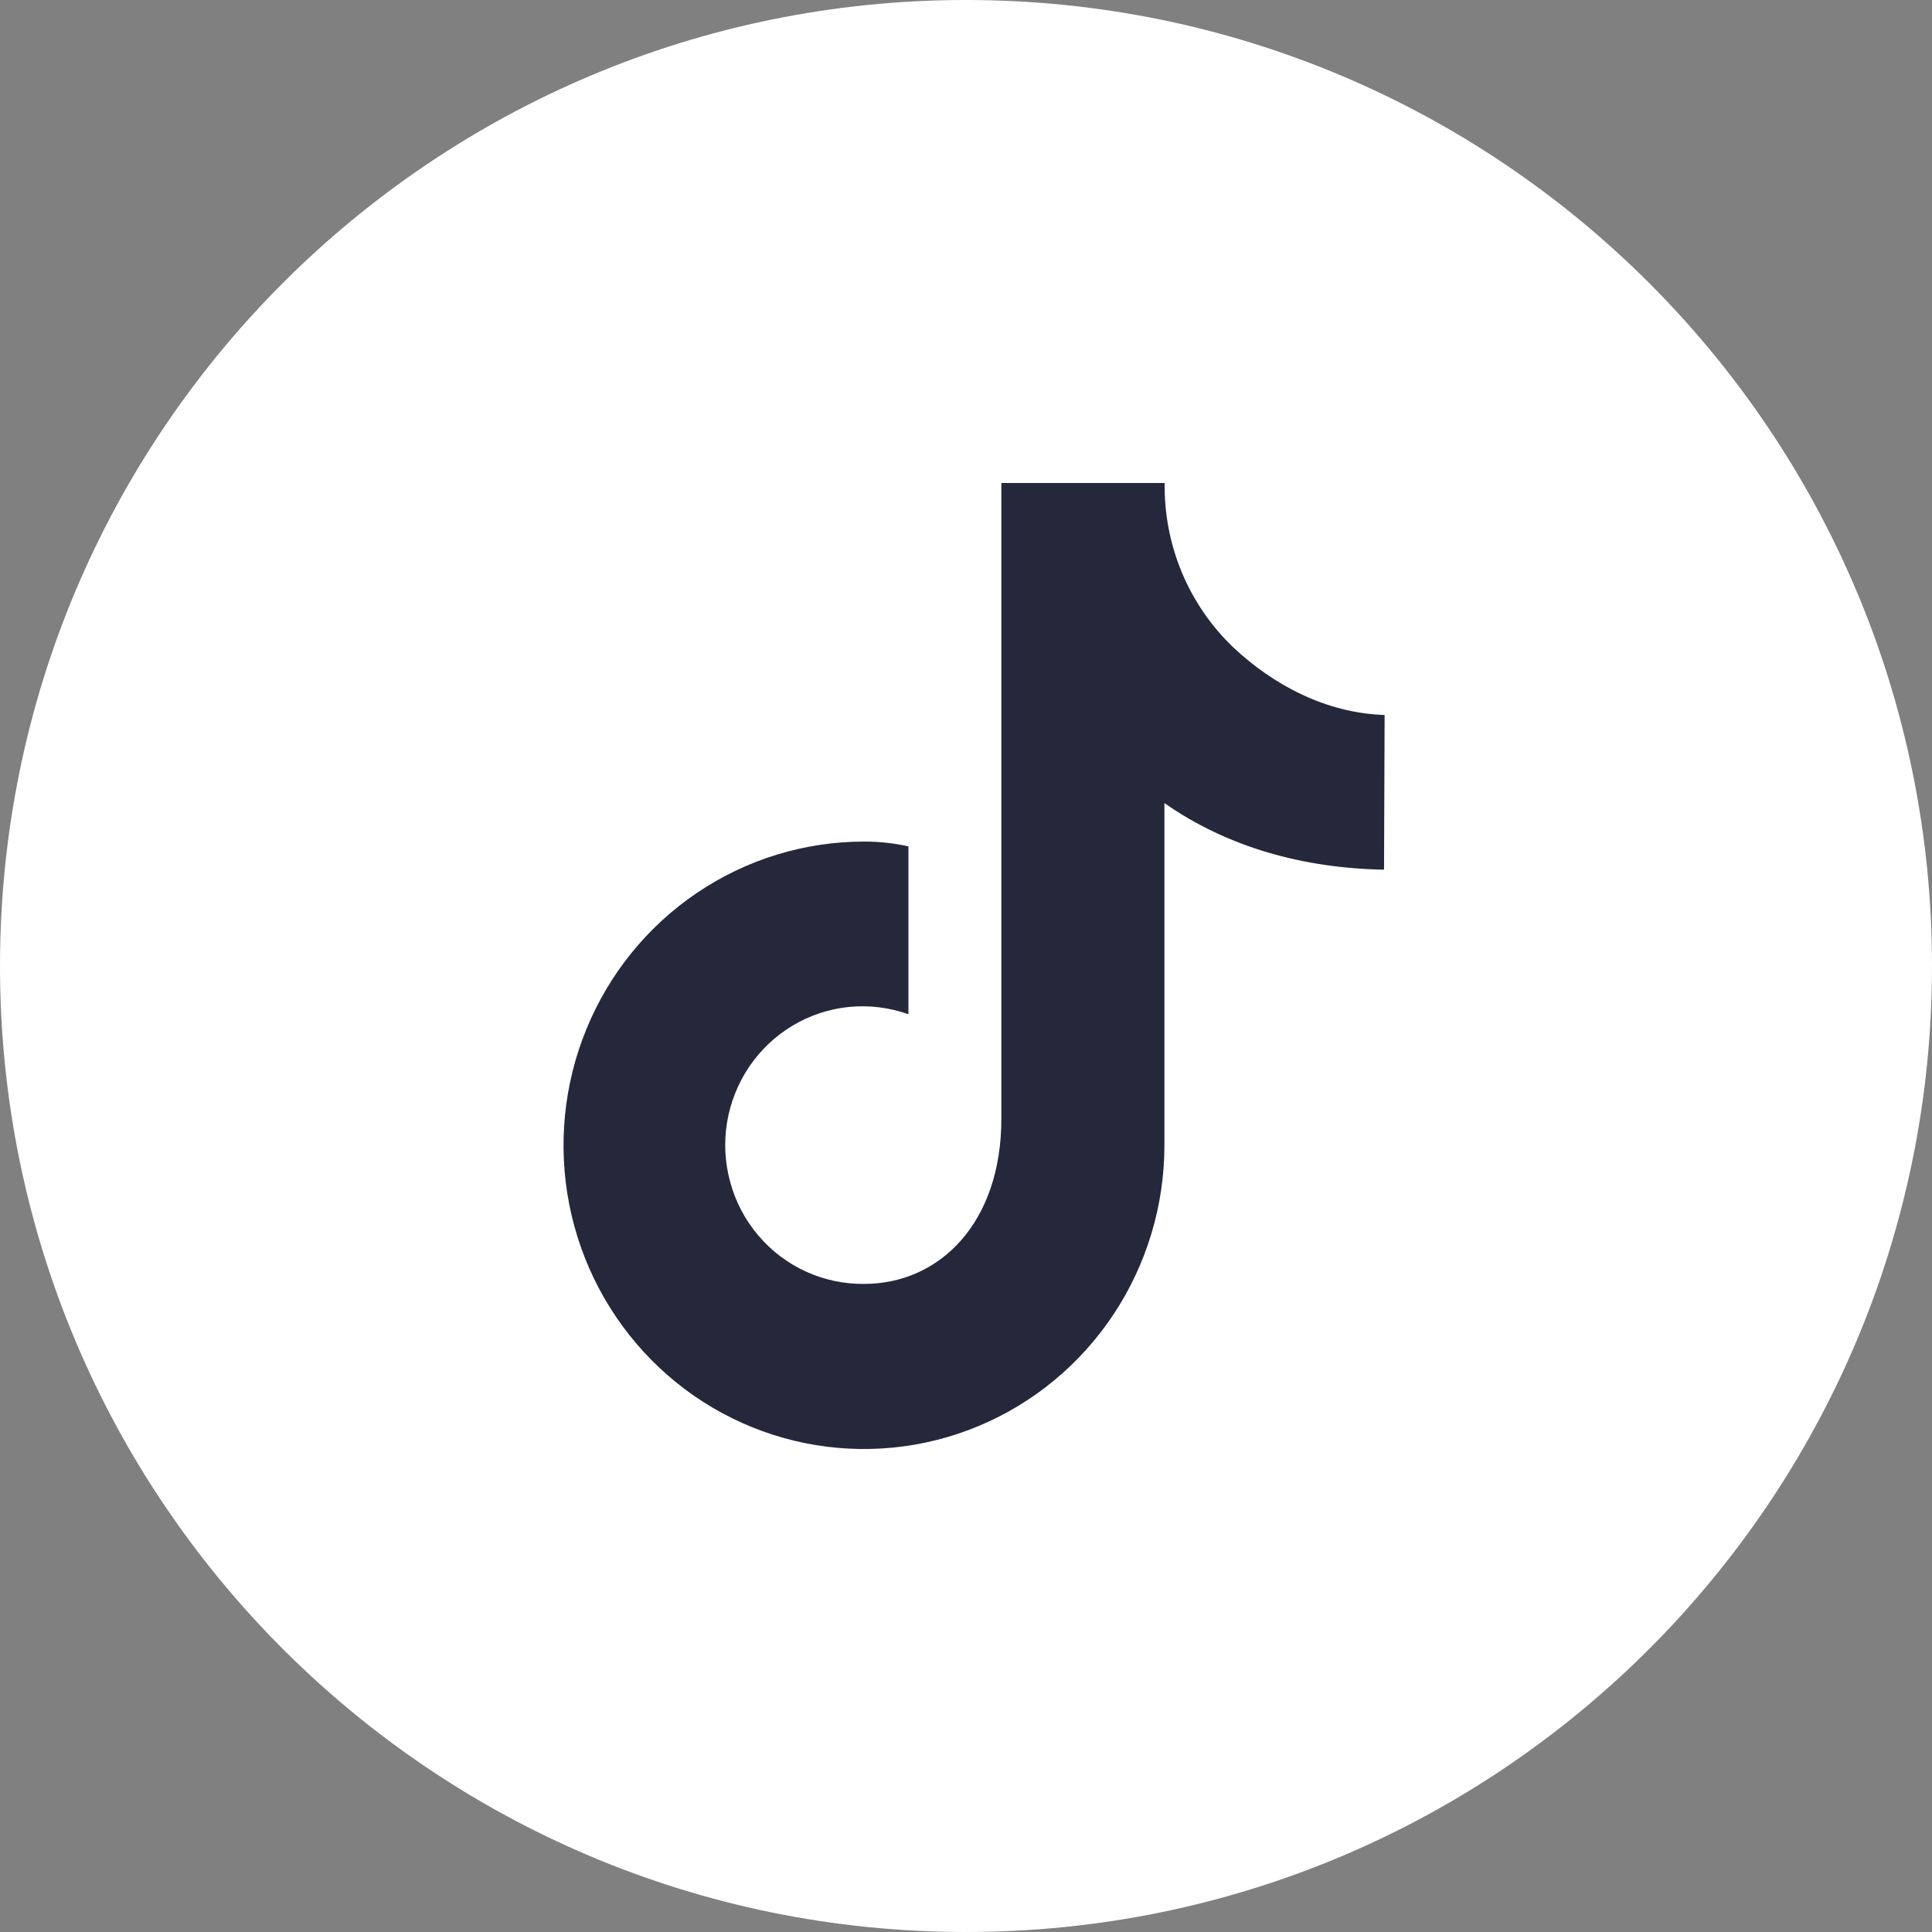
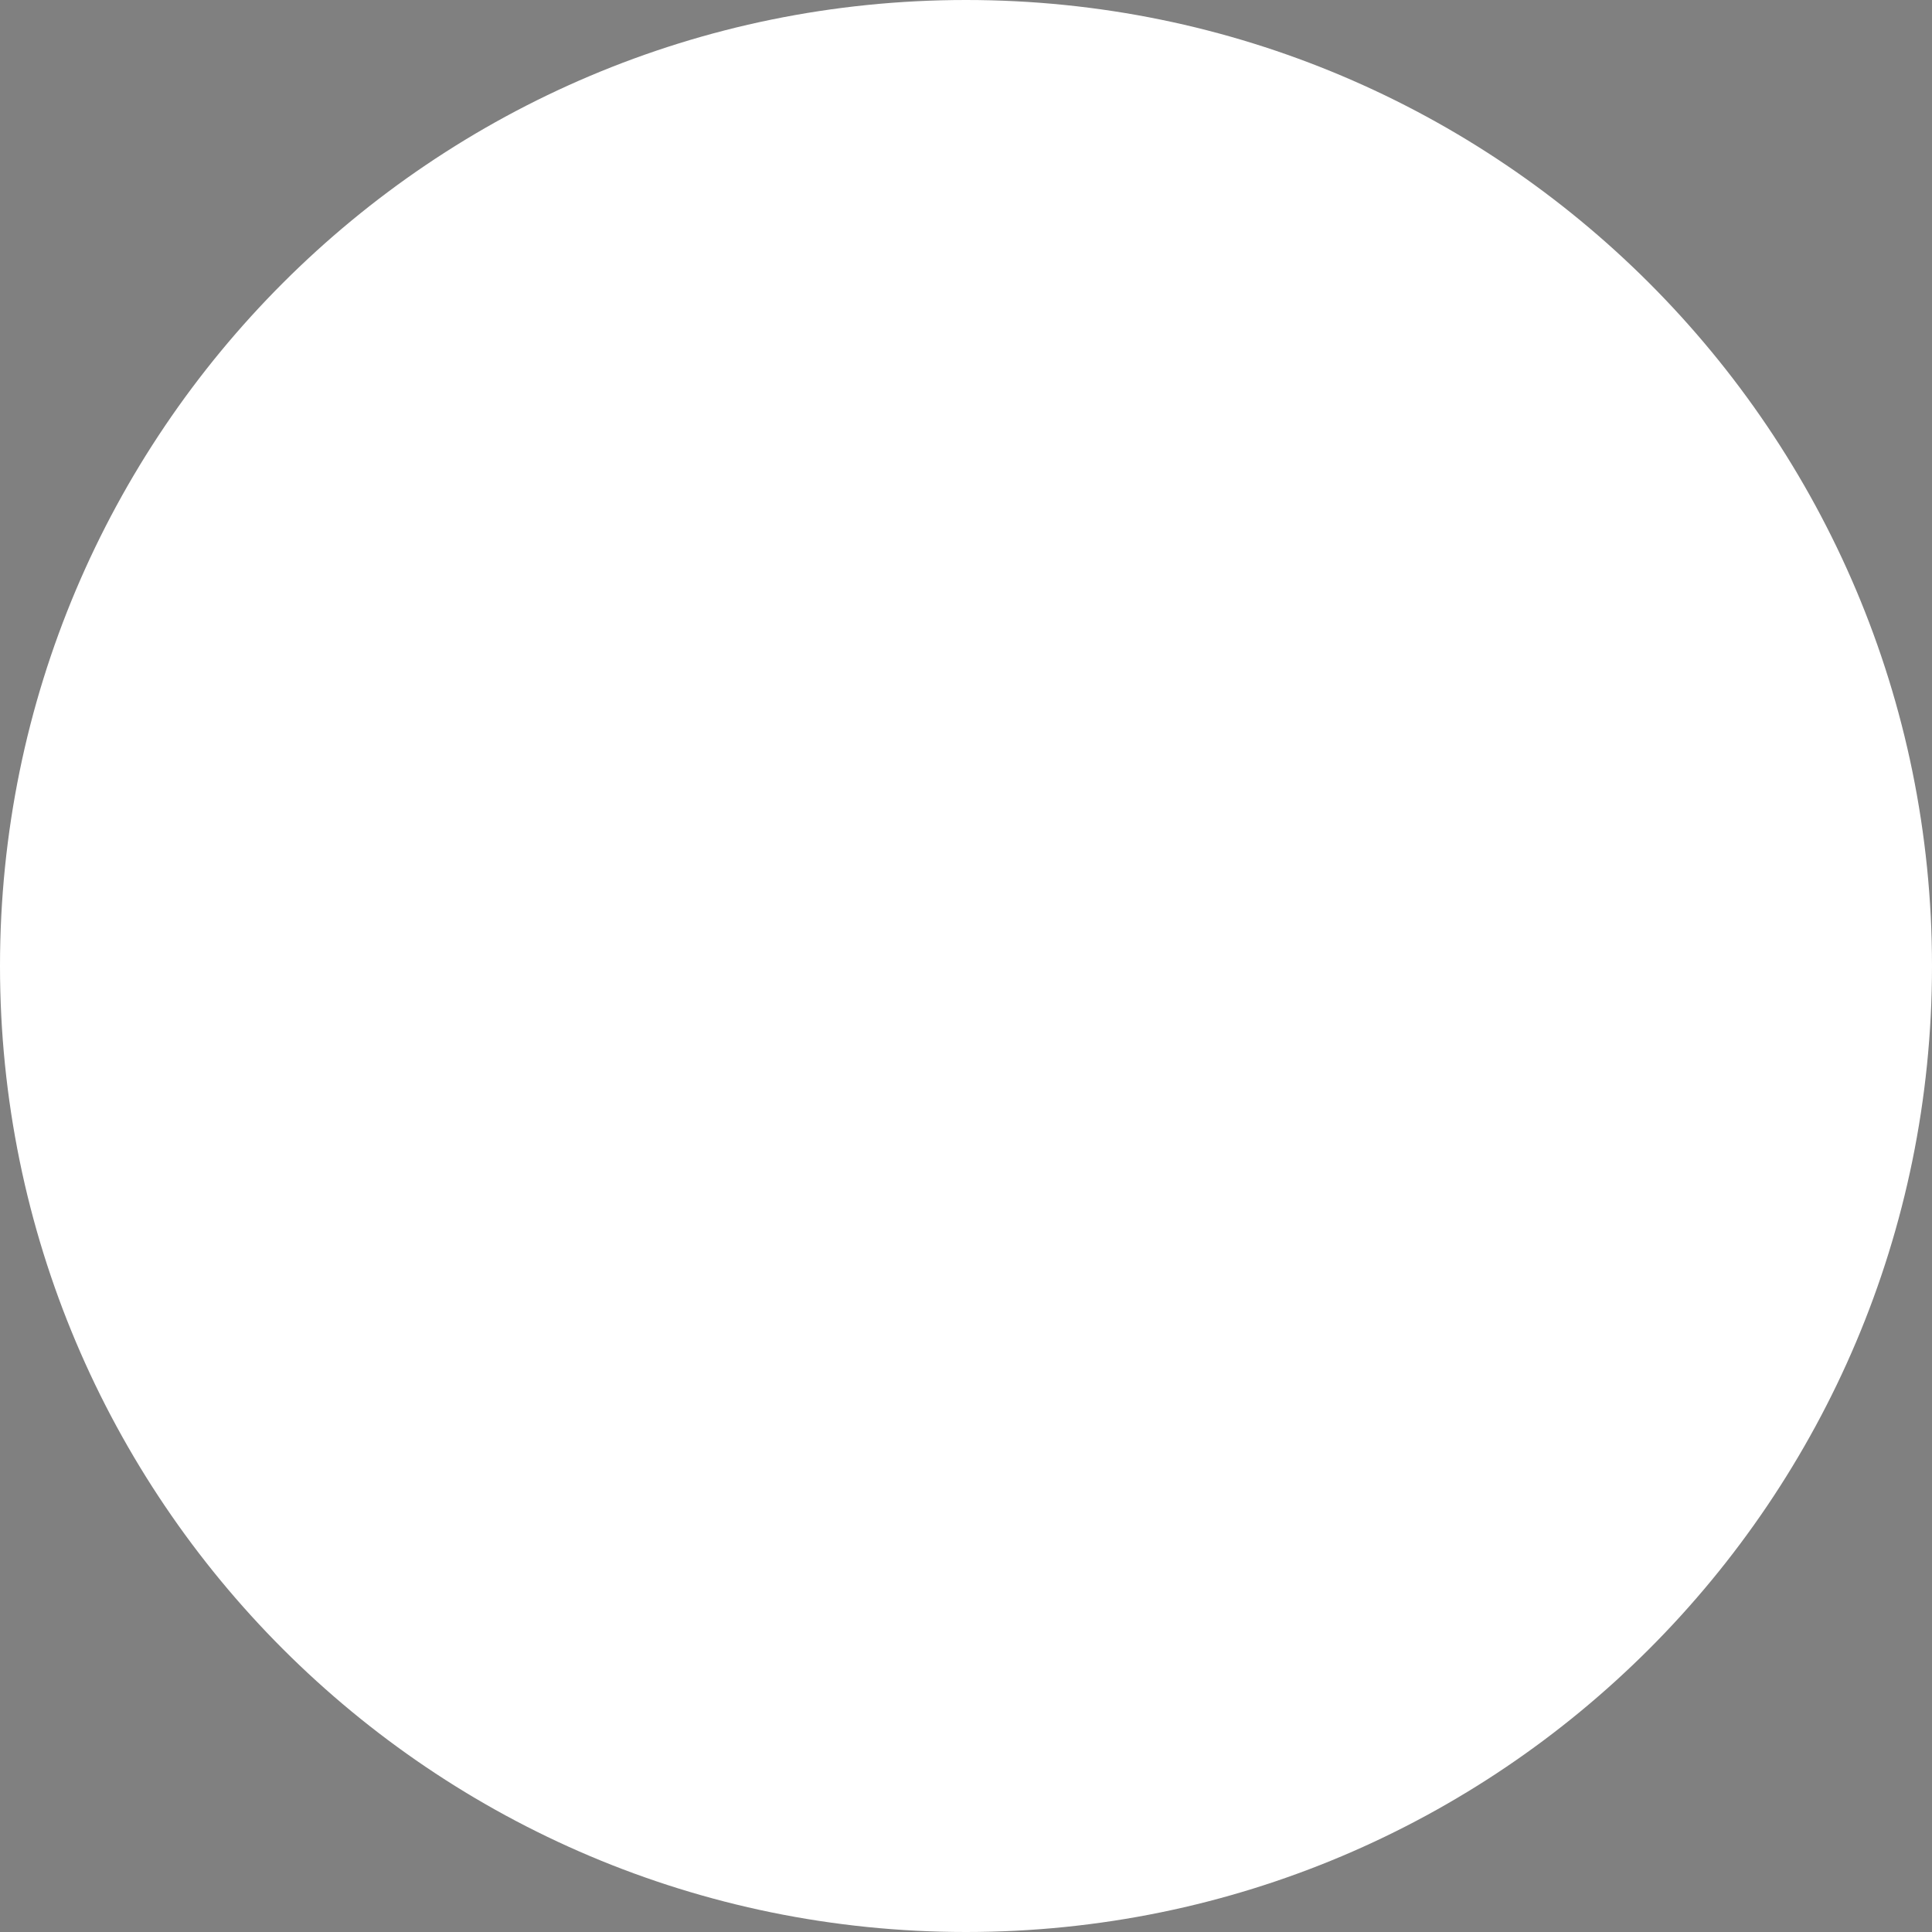
<svg xmlns="http://www.w3.org/2000/svg" width="40" height="40" viewBox="0 0 40 40" fill="none">
  <rect x="0" y="0" width="40" height="40" fill="#808080" stroke="none" />
  <path d="M0 20C0 8.954 8.954 0 20 0C31.046 0 40 8.954 40 20C40 31.046 31.046 40 20 40C8.954 40 0 31.046 0 20Z" fill="white" />
-   <path d="M28.667 14.803C27.452 14.765 26.352 14.177 25.522 13.392C25.068 12.955 24.709 12.428 24.466 11.845C24.224 11.261 24.104 10.633 24.113 10H20.732V23.164C20.732 25.315 19.456 26.582 17.89 26.582C17.474 26.586 17.063 26.499 16.684 26.326C16.305 26.152 15.969 25.898 15.699 25.578C15.428 25.259 15.23 24.884 15.12 24.479C15.007 24.075 14.985 23.65 15.053 23.236C15.122 22.822 15.279 22.428 15.514 22.081C15.749 21.735 16.056 21.445 16.414 21.232C16.771 21.019 17.171 20.887 17.585 20.847C17.999 20.807 18.416 20.859 18.808 20.999V17.523C18.506 17.456 18.199 17.423 17.89 17.424C16.659 17.424 15.457 17.792 14.434 18.483C13.41 19.174 12.613 20.155 12.142 21.304C11.67 22.453 11.547 23.718 11.786 24.938C12.026 26.158 12.618 27.278 13.488 28.158C14.357 29.038 15.466 29.636 16.672 29.879C17.879 30.122 19.13 29.998 20.267 29.522C21.404 29.046 22.375 28.24 23.059 27.206C23.742 26.172 24.108 24.956 24.108 23.712V16.627C25.418 17.543 26.984 17.975 28.655 18.006L28.667 14.803Z" fill="#25273B" />
</svg>